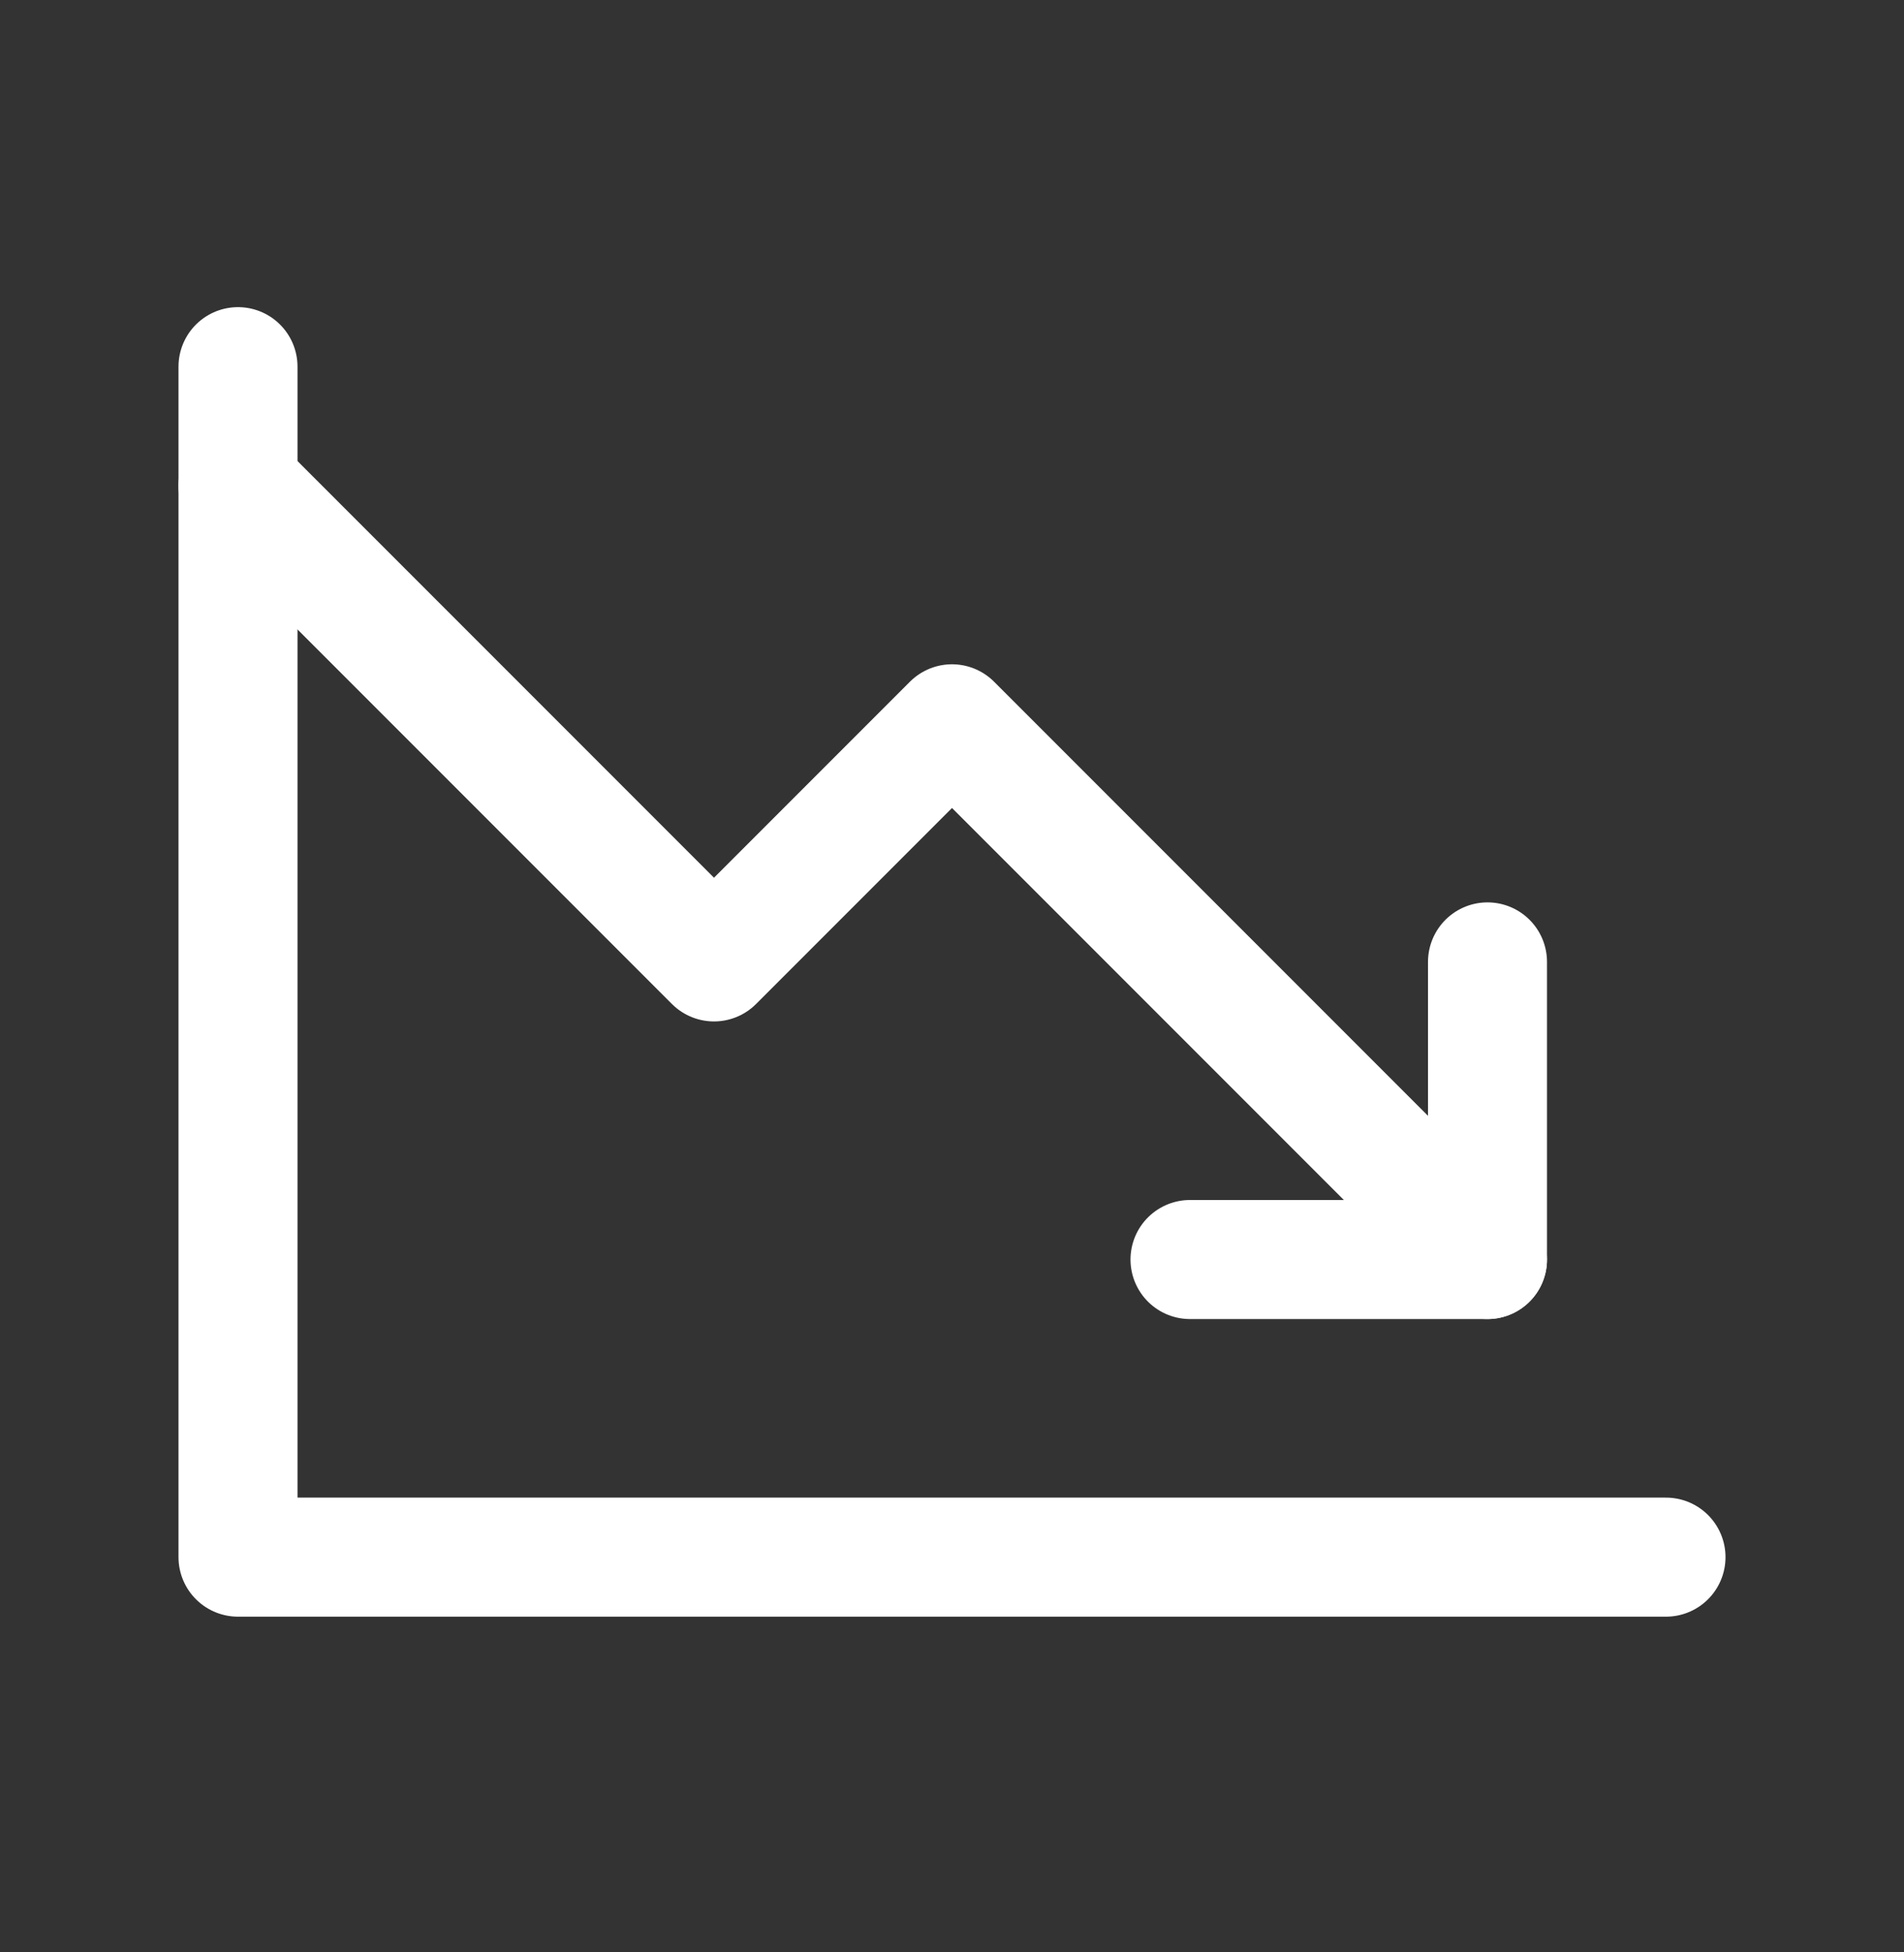
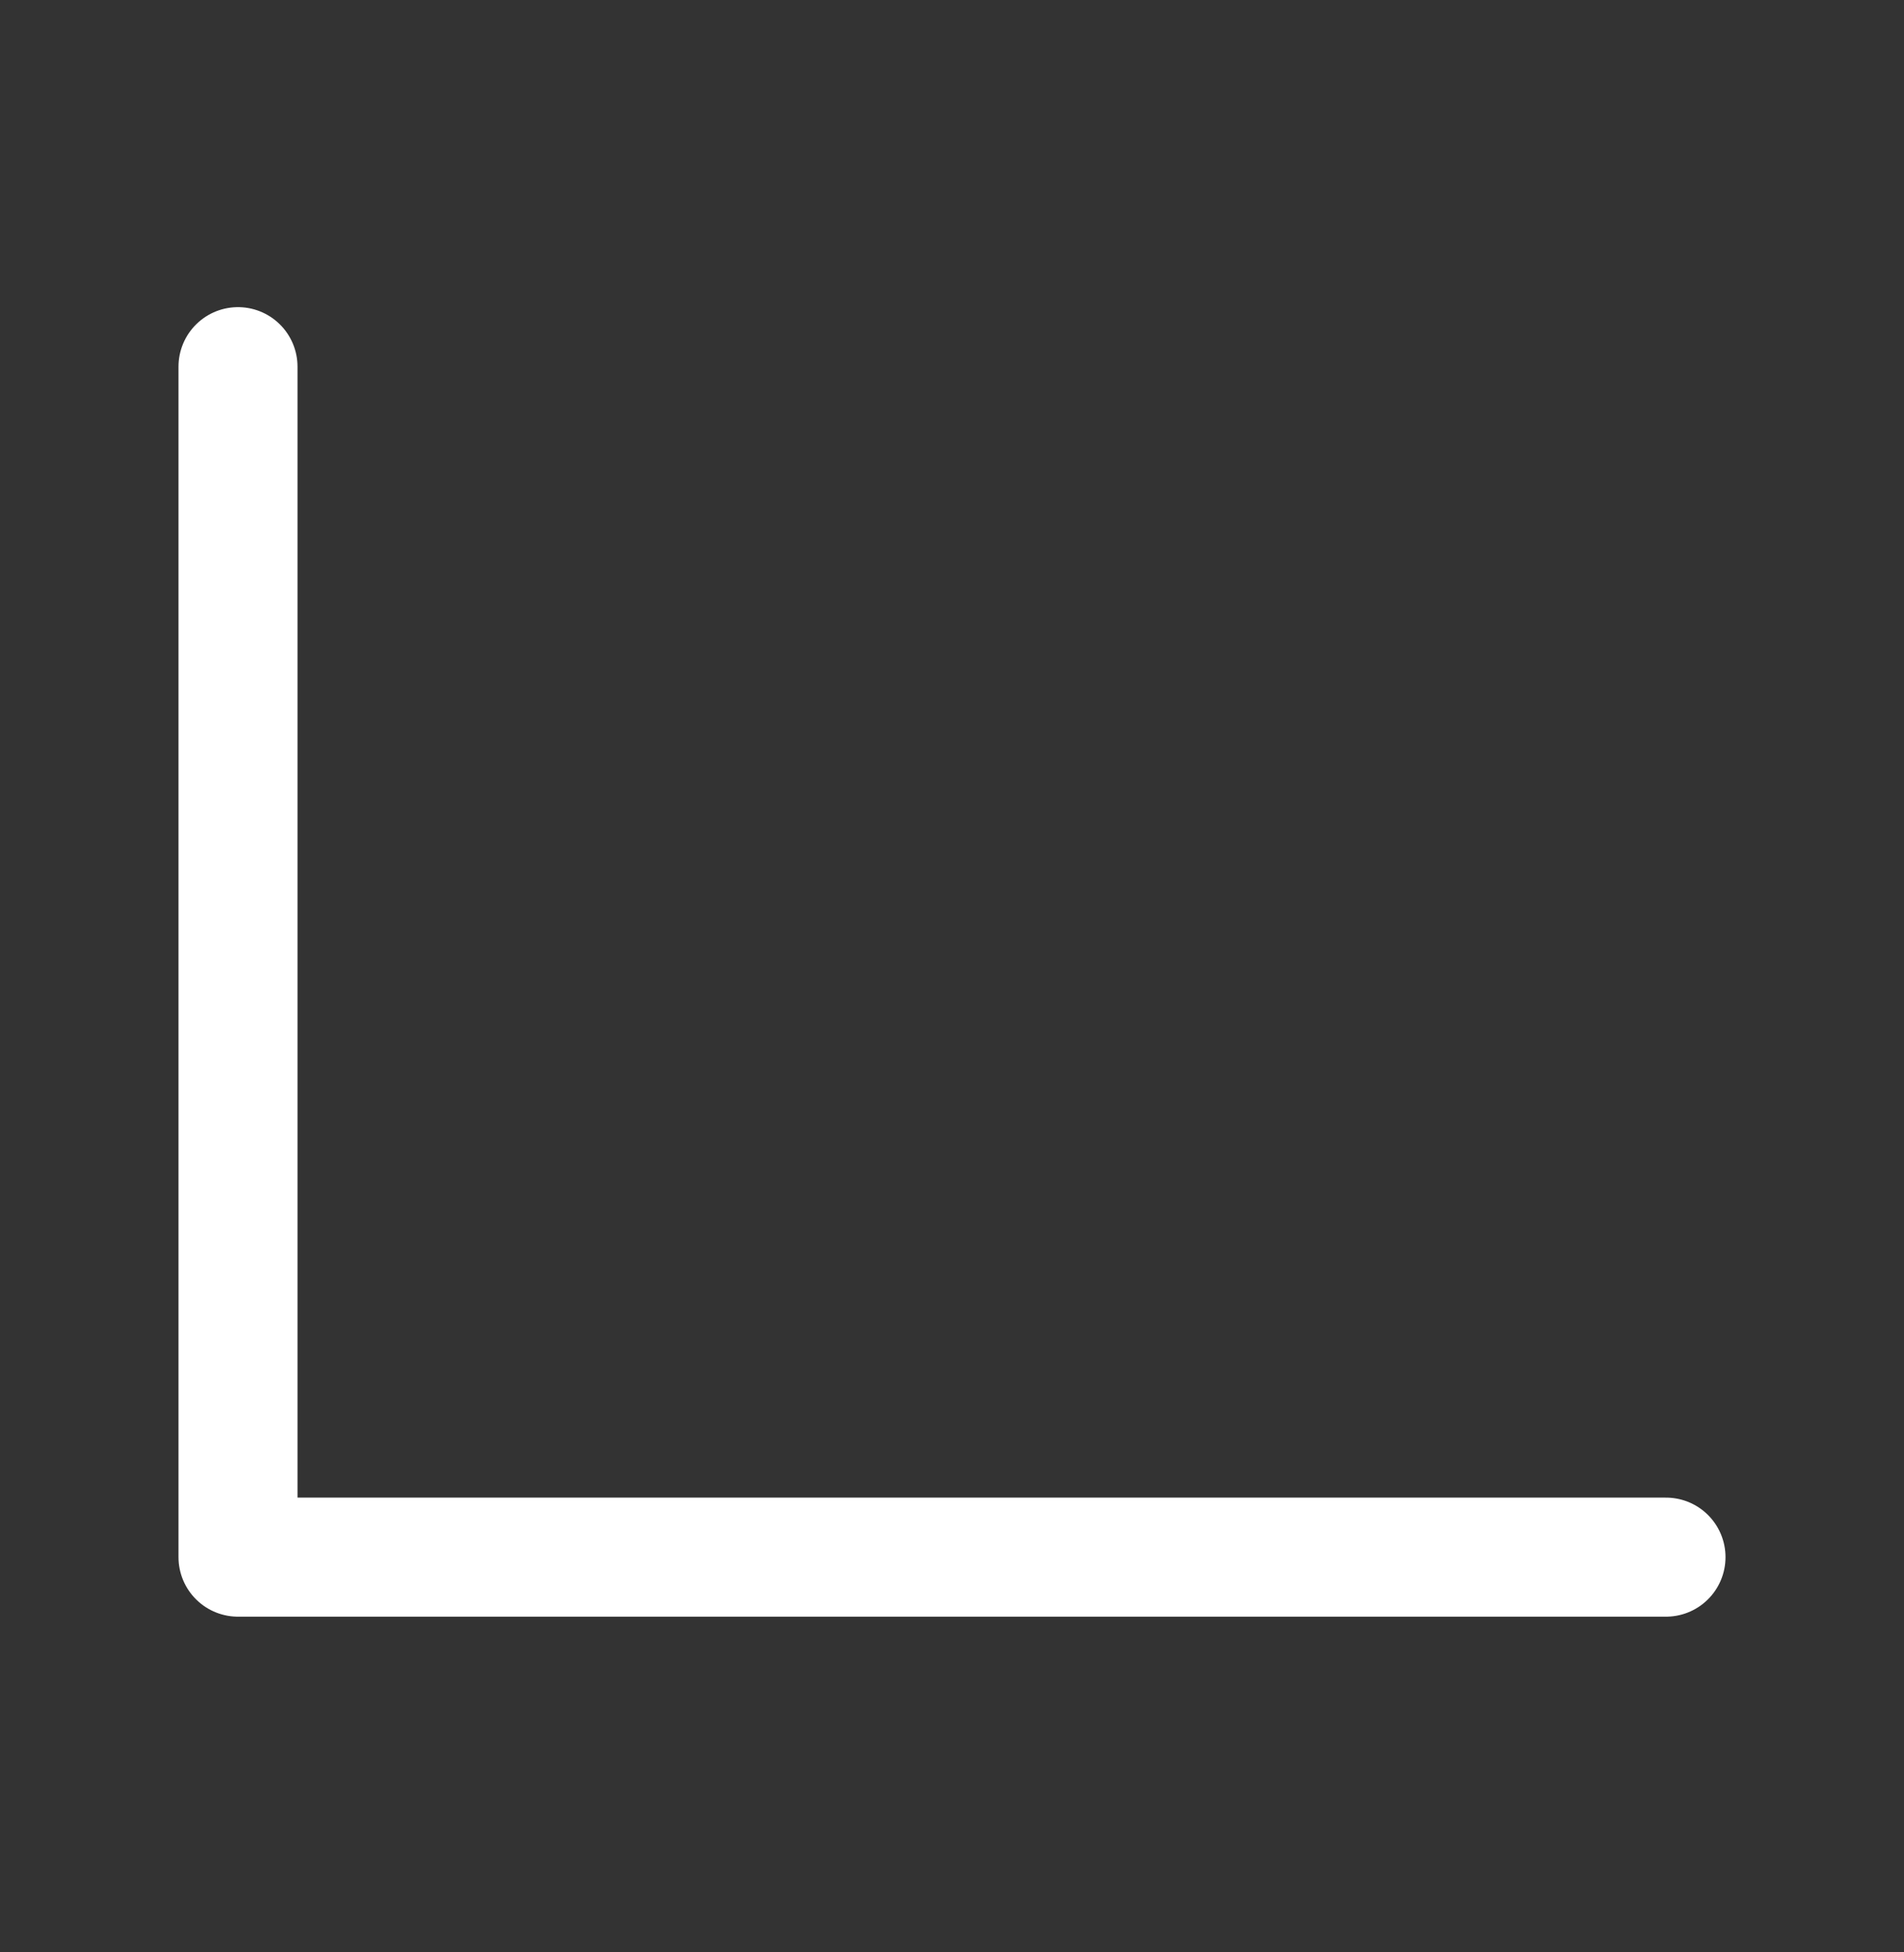
<svg xmlns="http://www.w3.org/2000/svg" width="40" height="41" viewBox="0 0 40 41" fill="none">
  <rect x="0" y="0" width="40" height="41" fill="#333333" stroke="none" />
  <g id="Frame" clip-path="url(#clip0_198_572)">
-     <path id="Vector" d="M31.25 26.45L20 15.2L15 20.2L5 10.2" stroke="white" stroke-width="2.5" stroke-linecap="round" stroke-linejoin="round" />
-     <path id="Vector_2" d="M31.25 20.2V26.45H25" stroke="white" stroke-width="2.5" stroke-linecap="round" stroke-linejoin="round" />
    <path id="Vector_3" d="M35 32.7H5V7.7" stroke="white" stroke-width="2.5" stroke-linecap="round" stroke-linejoin="round" />
  </g>
  <defs>
    <clipPath id="clip0_198_572">
      <rect width="40" height="40" fill="white" transform="translate(0 0.2)" />
    </clipPath>
  </defs>
</svg>